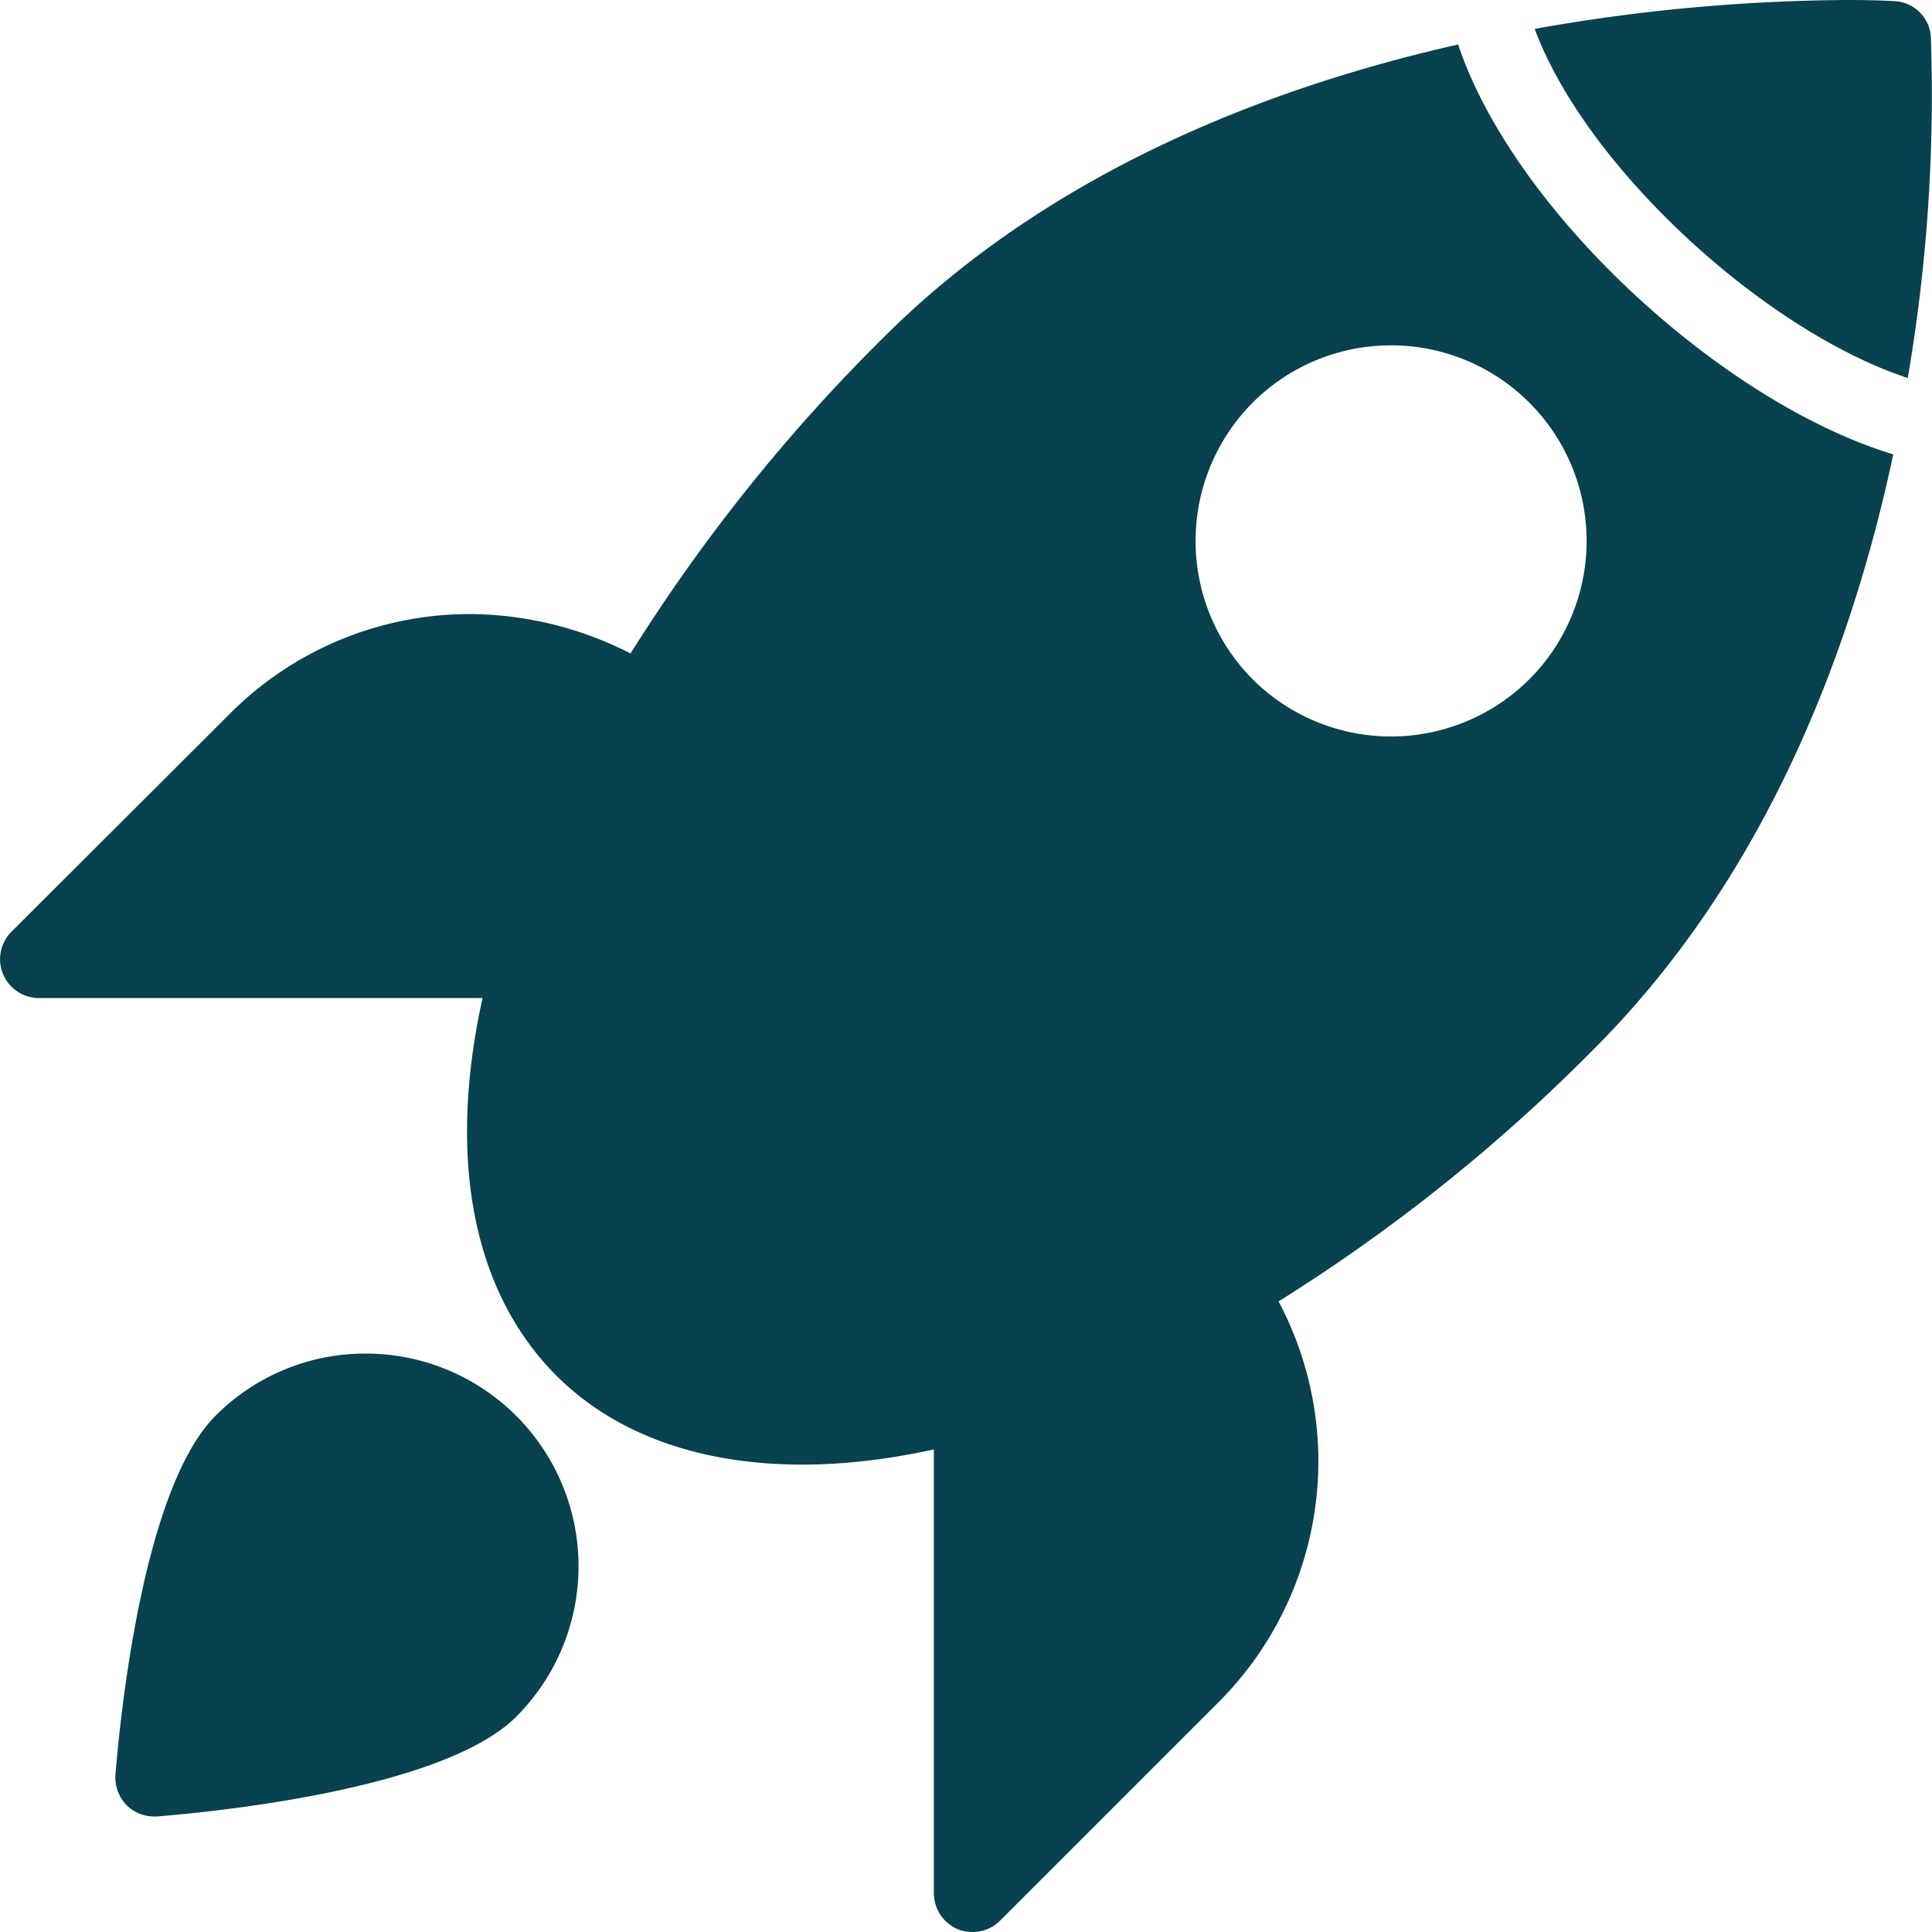
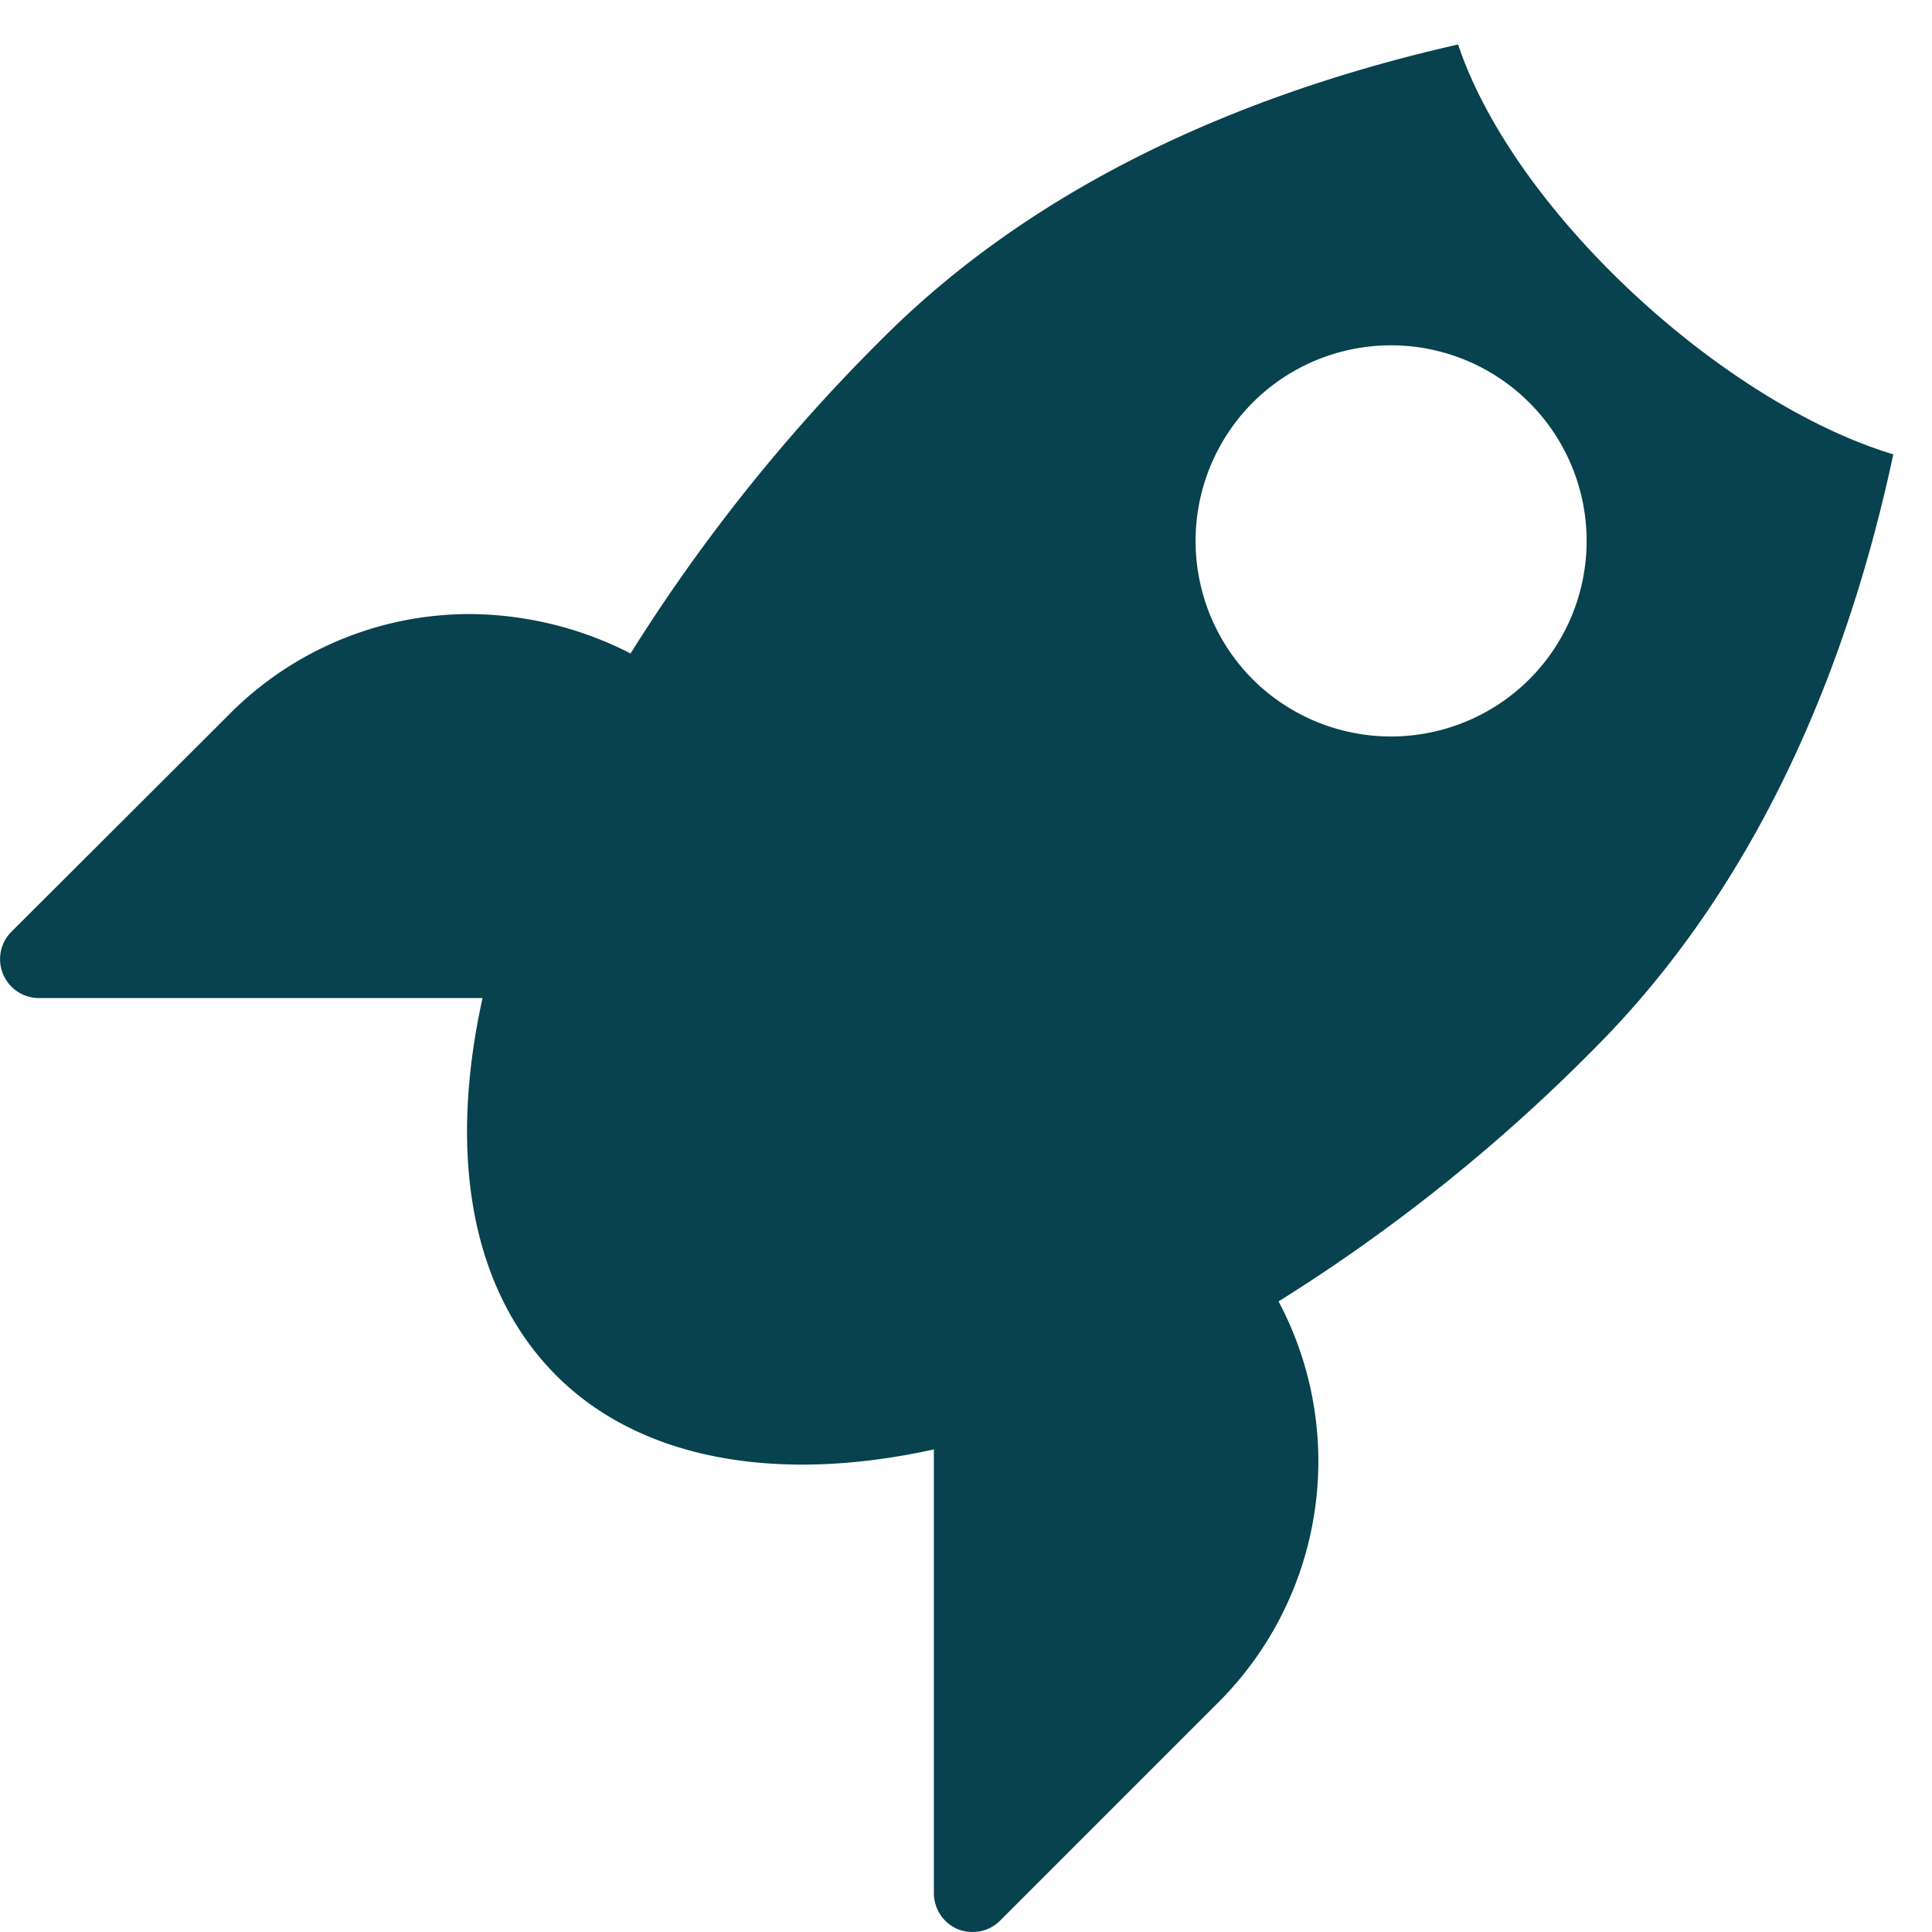
<svg xmlns="http://www.w3.org/2000/svg" width="141.334" height="141.334" viewBox="0 0 141.334 141.334" fill="#07424e">
  <g id="noun_startup_1401489" transform="translate(-1 -1)">
    <g id="Group_8376" data-name="Group 8376" transform="translate(1 1)">
-       <path id="Path_4994" data-name="Path 4994" d="M22.31,36.03a15.435,15.435,0,0,0-11,4.551c-5.455,5.455-7.038,22.839-7.321,26.26a2.935,2.935,0,0,0,.82,2.233,2.846,2.846,0,0,0,2.007.82h.226c3.42-.283,20.833-1.866,26.26-7.293a15.561,15.561,0,0,0-11-26.571Z" transform="translate(4.456 62.989)" />
      <path id="Path_4995" data-name="Path 4995" d="M107.666,2.151C93.677,5.32,77.69,11.512,65.558,23.659A128.478,128.478,0,0,0,47.128,46.7a26.107,26.107,0,0,0-11.787-2.883,24.779,24.779,0,0,0-17.667,7.434L1.817,67.077A2.844,2.844,0,0,0,3.823,71.91H36.3C33.7,83.7,35.6,93.421,41.7,99.527c6.049,6.049,15.943,7.971,27.617,5.4V137.4a2.873,2.873,0,0,0,1.753,2.629,2.991,2.991,0,0,0,1.074.2,2.8,2.8,0,0,0,2.007-.82l15.83-15.83A24.932,24.932,0,0,0,94.532,94.1a127.233,127.233,0,0,0,23.037-18.43c12.648-12.634,18.886-29.244,21.933-43.534C126.986,28.348,111.762,14.38,107.666,2.151Zm5.211,46.439a14.331,14.331,0,0,1-20.239,0,14.348,14.348,0,0,1,0-20.239A14.311,14.311,0,1,1,112.877,48.59Z" transform="translate(-1 1.103)" />
-       <path id="Path_4996" data-name="Path 4996" d="M69.7,3.742a2.791,2.791,0,0,0-2.657-2.657S65.794,1,63.561,1A133.865,133.865,0,0,0,40.717,3.113c3.775,10.17,16.845,22.1,27.292,25.54A122.523,122.523,0,0,0,69.7,3.742Z" transform="translate(71.551 -1)" />
    </g>
  </g>
</svg>